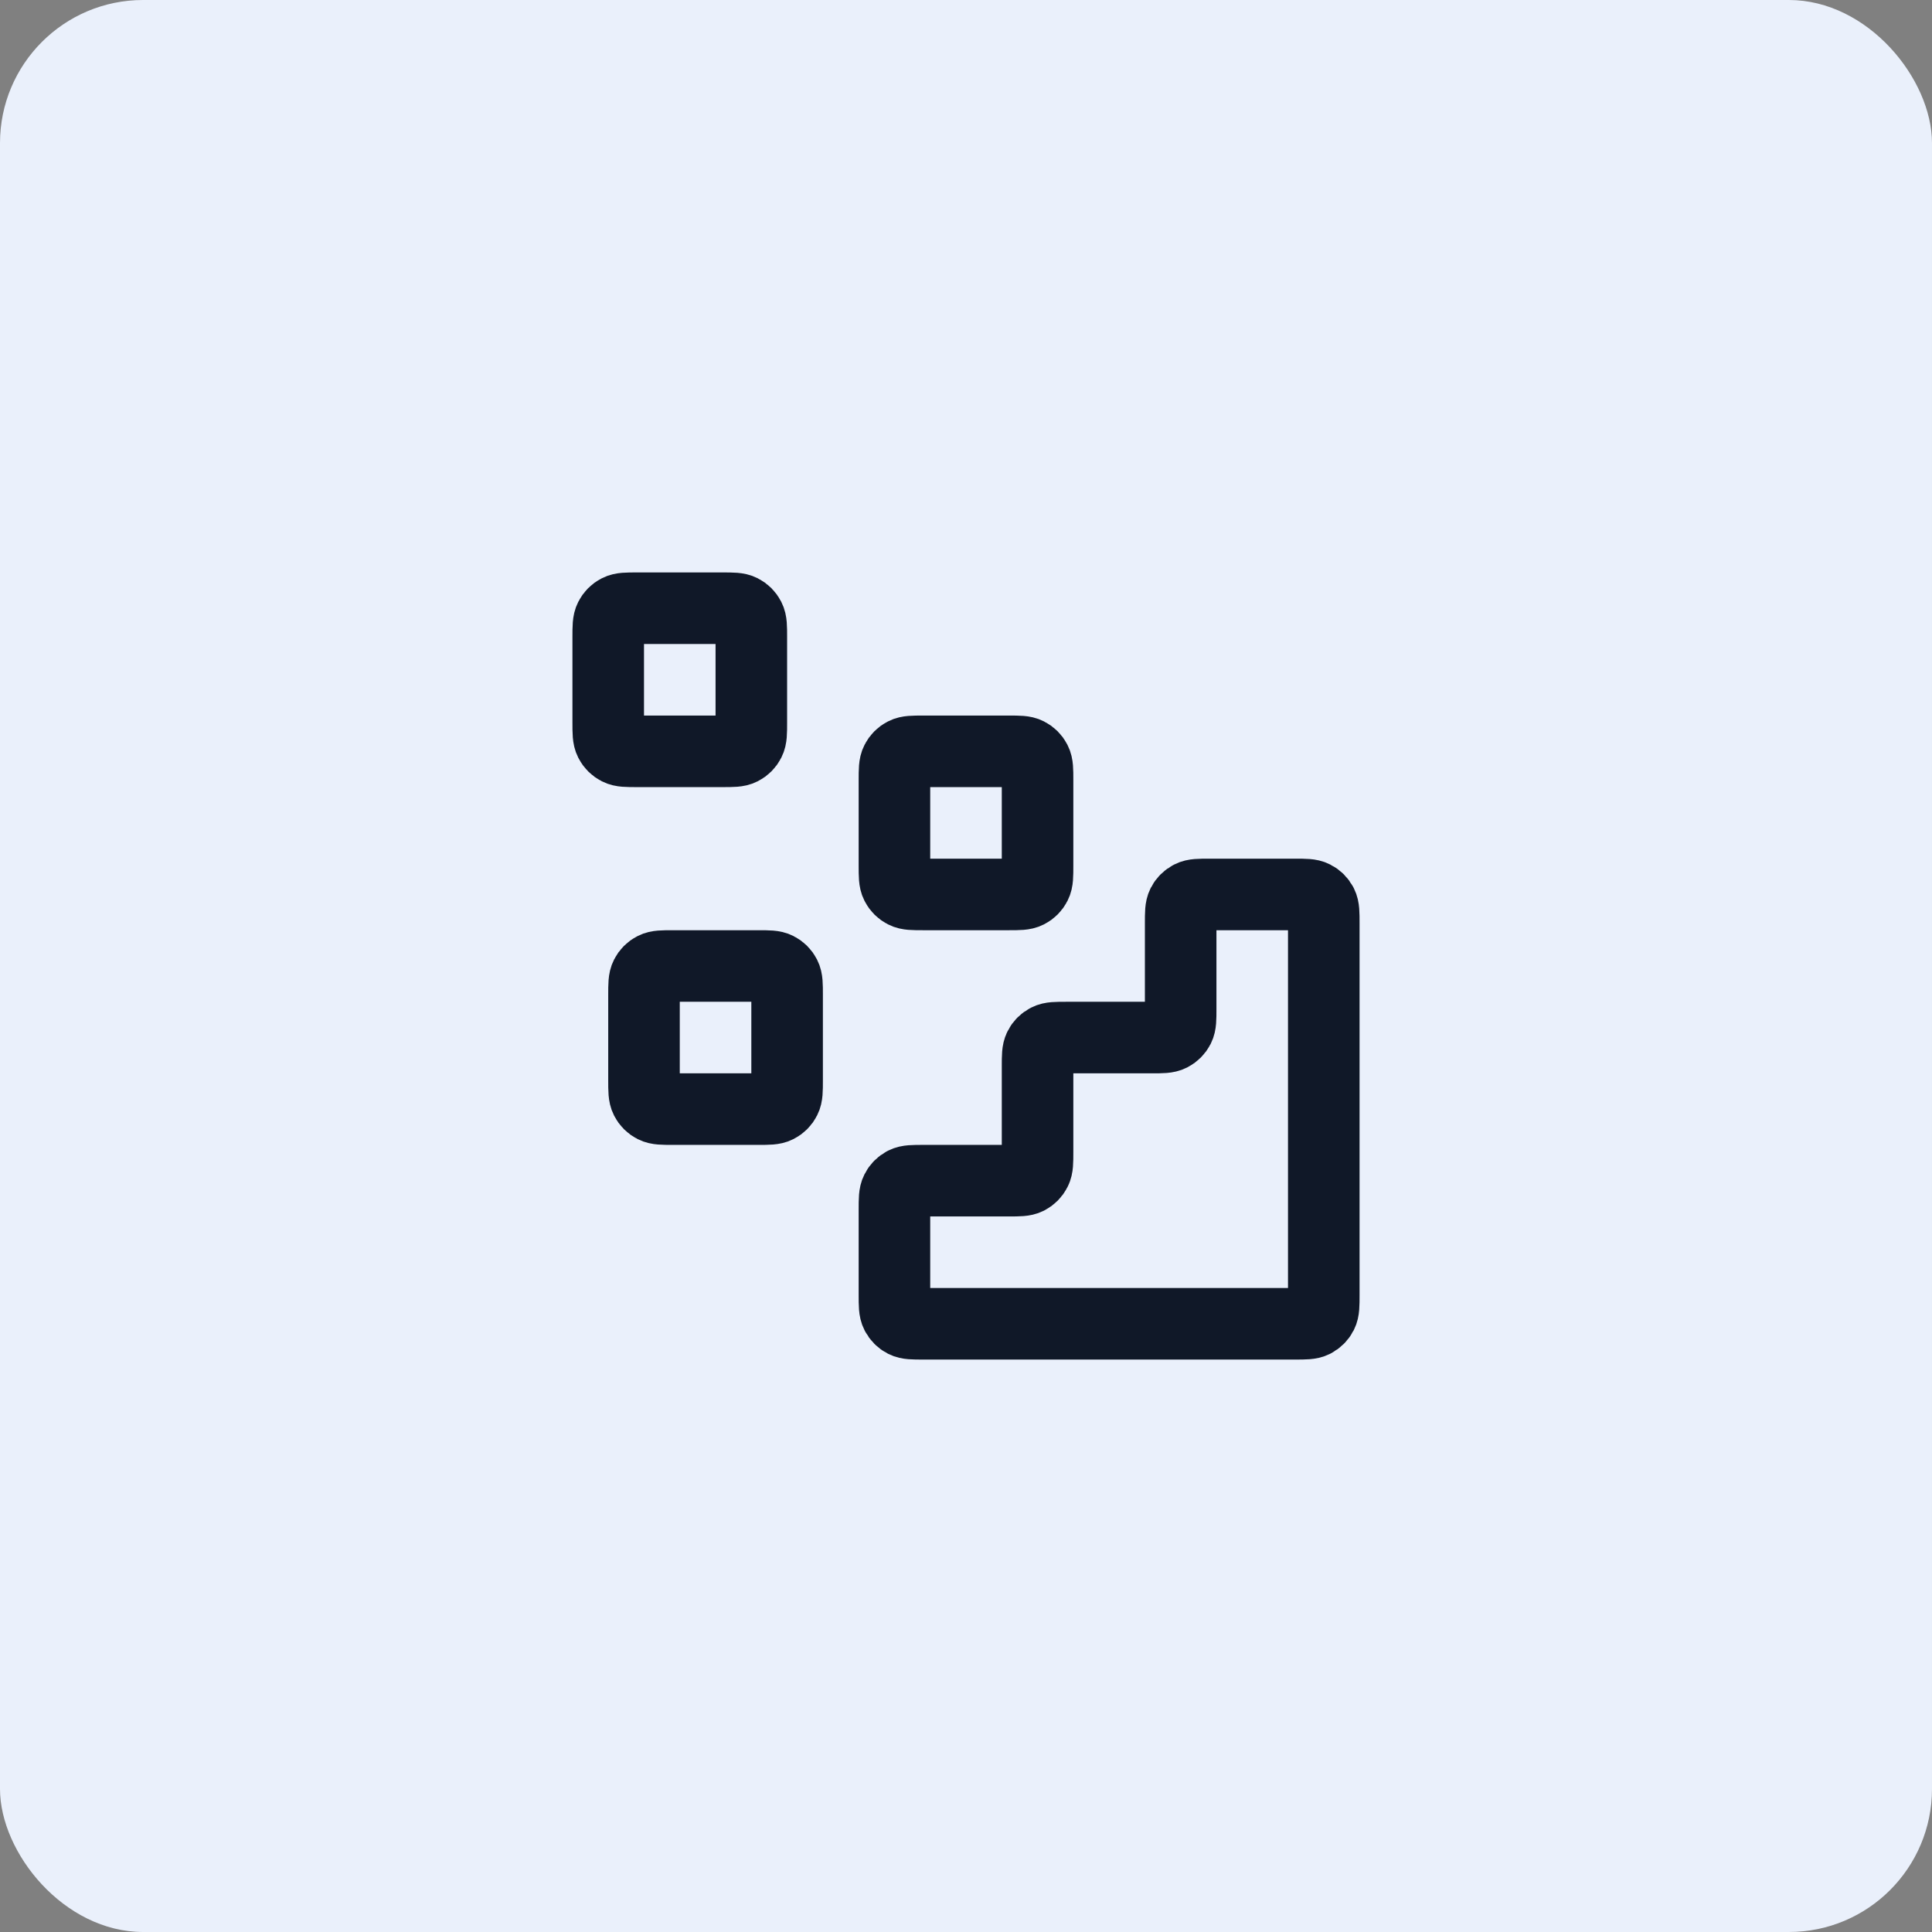
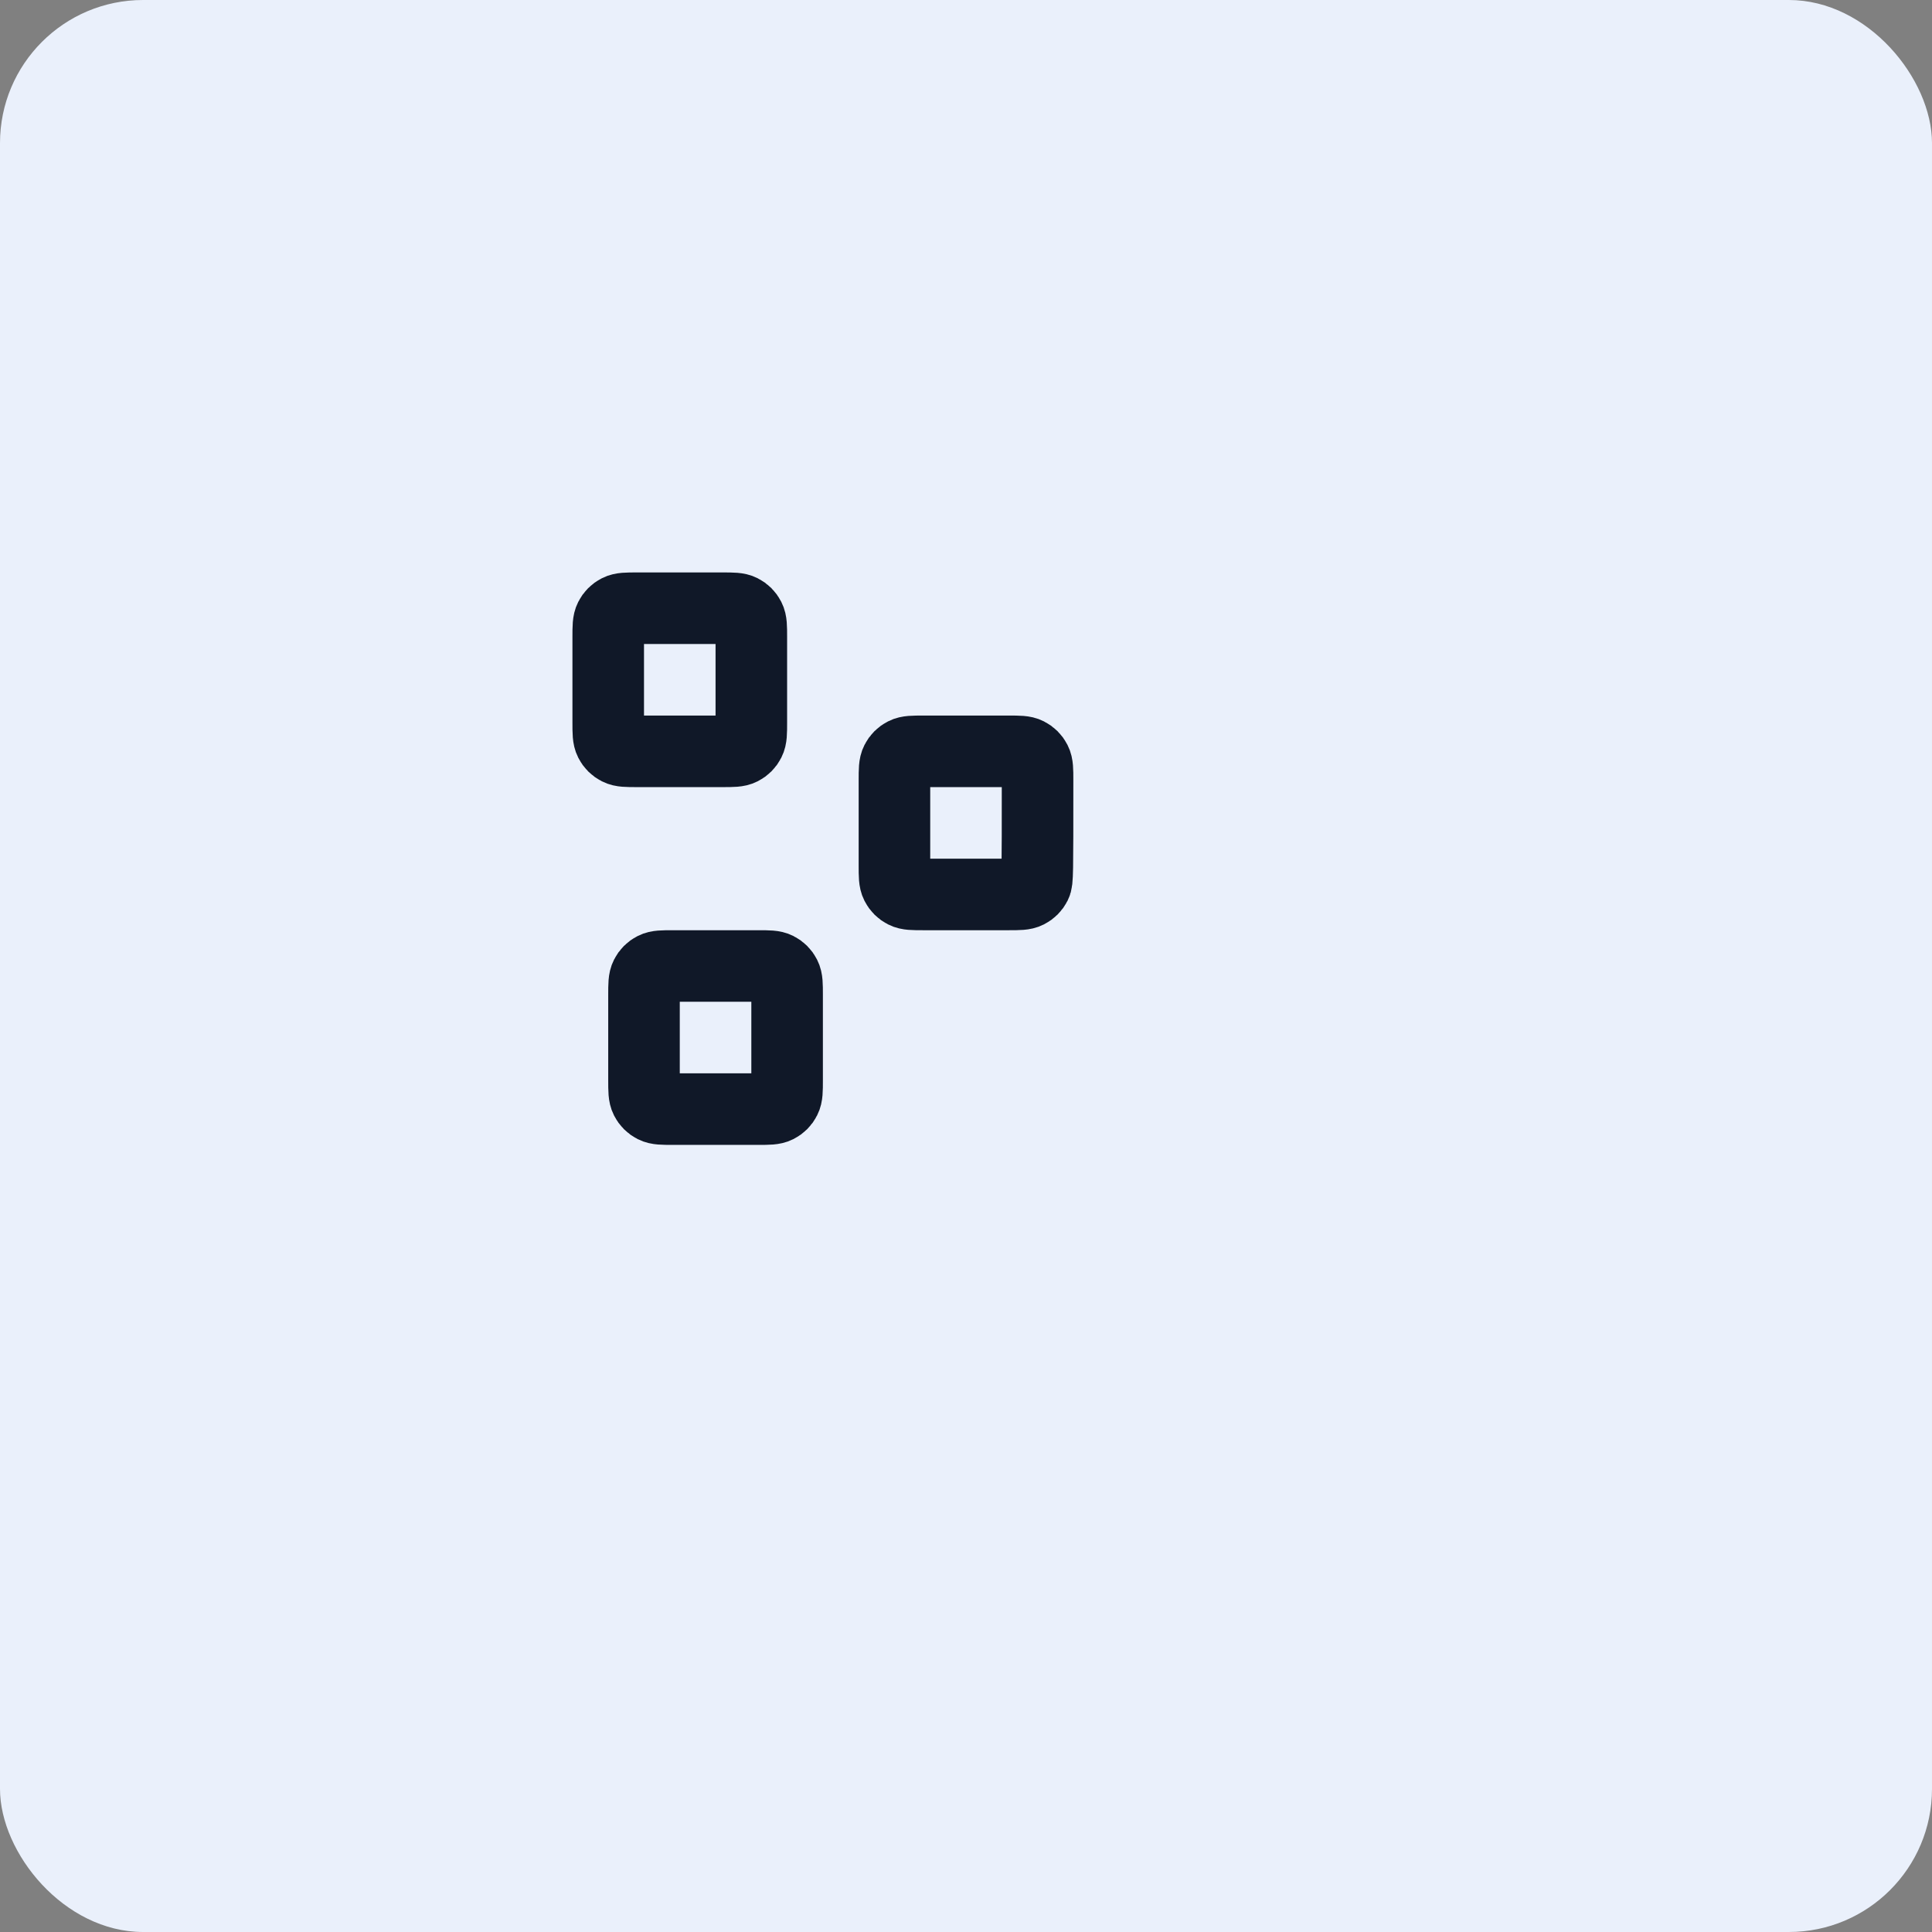
<svg xmlns="http://www.w3.org/2000/svg" width="54" height="54" viewBox="0 0 54 54" fill="none">
  <rect x="0" y="0" width="54" height="54" fill="#808080" stroke="none" />
  <rect width="54" height="54" rx="4" fill="#EAF0FB" />
-   <path d="M36.2 37C36.48 37 36.62 37 36.727 36.946C36.821 36.898 36.898 36.821 36.946 36.727C37 36.62 37 36.48 37 36.2V25.8C37 25.52 37 25.38 36.946 25.273C36.898 25.179 36.821 25.102 36.727 25.055C36.62 25 36.48 25 36.2 25L33.8 25C33.52 25 33.38 25 33.273 25.055C33.179 25.102 33.102 25.179 33.054 25.273C33 25.38 33 25.52 33 25.8V28.2C33 28.48 33 28.62 32.946 28.727C32.898 28.821 32.821 28.898 32.727 28.945C32.62 29 32.48 29 32.2 29H29.8C29.52 29 29.38 29 29.273 29.055C29.179 29.102 29.102 29.179 29.055 29.273C29 29.38 29 29.52 29 29.8V32.2C29 32.48 29 32.62 28.945 32.727C28.898 32.821 28.821 32.898 28.727 32.946C28.62 33 28.48 33 28.2 33H25.8C25.52 33 25.38 33 25.273 33.054C25.179 33.102 25.102 33.179 25.055 33.273C25 33.38 25 33.52 25 33.8V36.2C25 36.48 25 36.62 25.055 36.727C25.102 36.821 25.179 36.898 25.273 36.946C25.38 37 25.52 37 25.8 37L36.2 37Z" stroke="#101828" stroke-width="2" stroke-linecap="round" stroke-linejoin="round" />
-   <path d="M25 21.8C25 21.52 25 21.38 25.055 21.273C25.102 21.179 25.179 21.102 25.273 21.055C25.38 21 25.52 21 25.8 21H28.2C28.48 21 28.62 21 28.727 21.055C28.821 21.102 28.898 21.179 28.945 21.273C29 21.38 29 21.52 29 21.8V24.2C29 24.48 29 24.62 28.945 24.727C28.898 24.821 28.821 24.898 28.727 24.945C28.62 25 28.48 25 28.2 25H25.8C25.52 25 25.38 25 25.273 24.945C25.179 24.898 25.102 24.821 25.055 24.727C25 24.62 25 24.48 25 24.2V21.8Z" stroke="#101828" stroke-width="2" stroke-linecap="round" stroke-linejoin="round" />
+   <path d="M25 21.8C25 21.52 25 21.38 25.055 21.273C25.102 21.179 25.179 21.102 25.273 21.055C25.38 21 25.52 21 25.8 21H28.2C28.48 21 28.62 21 28.727 21.055C28.821 21.102 28.898 21.179 28.945 21.273C29 21.38 29 21.52 29 21.8C29 24.48 29 24.62 28.945 24.727C28.898 24.821 28.821 24.898 28.727 24.945C28.62 25 28.48 25 28.2 25H25.8C25.52 25 25.38 25 25.273 24.945C25.179 24.898 25.102 24.821 25.055 24.727C25 24.62 25 24.48 25 24.2V21.8Z" stroke="#101828" stroke-width="2" stroke-linecap="round" stroke-linejoin="round" />
  <path d="M18 27.8C18 27.52 18 27.38 18.055 27.273C18.102 27.179 18.179 27.102 18.273 27.055C18.38 27 18.52 27 18.8 27H21.2C21.48 27 21.62 27 21.727 27.055C21.821 27.102 21.898 27.179 21.945 27.273C22 27.38 22 27.52 22 27.8V30.2C22 30.48 22 30.62 21.945 30.727C21.898 30.821 21.821 30.898 21.727 30.945C21.62 31 21.48 31 21.2 31H18.8C18.52 31 18.38 31 18.273 30.945C18.179 30.898 18.102 30.821 18.055 30.727C18 30.62 18 30.48 18 30.2V27.8Z" stroke="#101828" stroke-width="2" stroke-linecap="round" stroke-linejoin="round" />
  <path d="M17 17.8C17 17.52 17 17.38 17.055 17.273C17.102 17.179 17.179 17.102 17.273 17.055C17.38 17 17.52 17 17.8 17H20.2C20.48 17 20.62 17 20.727 17.055C20.821 17.102 20.898 17.179 20.945 17.273C21 17.38 21 17.52 21 17.8V20.2C21 20.48 21 20.62 20.945 20.727C20.898 20.821 20.821 20.898 20.727 20.945C20.62 21 20.48 21 20.2 21H17.8C17.52 21 17.38 21 17.273 20.945C17.179 20.898 17.102 20.821 17.055 20.727C17 20.62 17 20.48 17 20.2V17.8Z" stroke="#101828" stroke-width="2" stroke-linecap="round" stroke-linejoin="round" />
</svg>